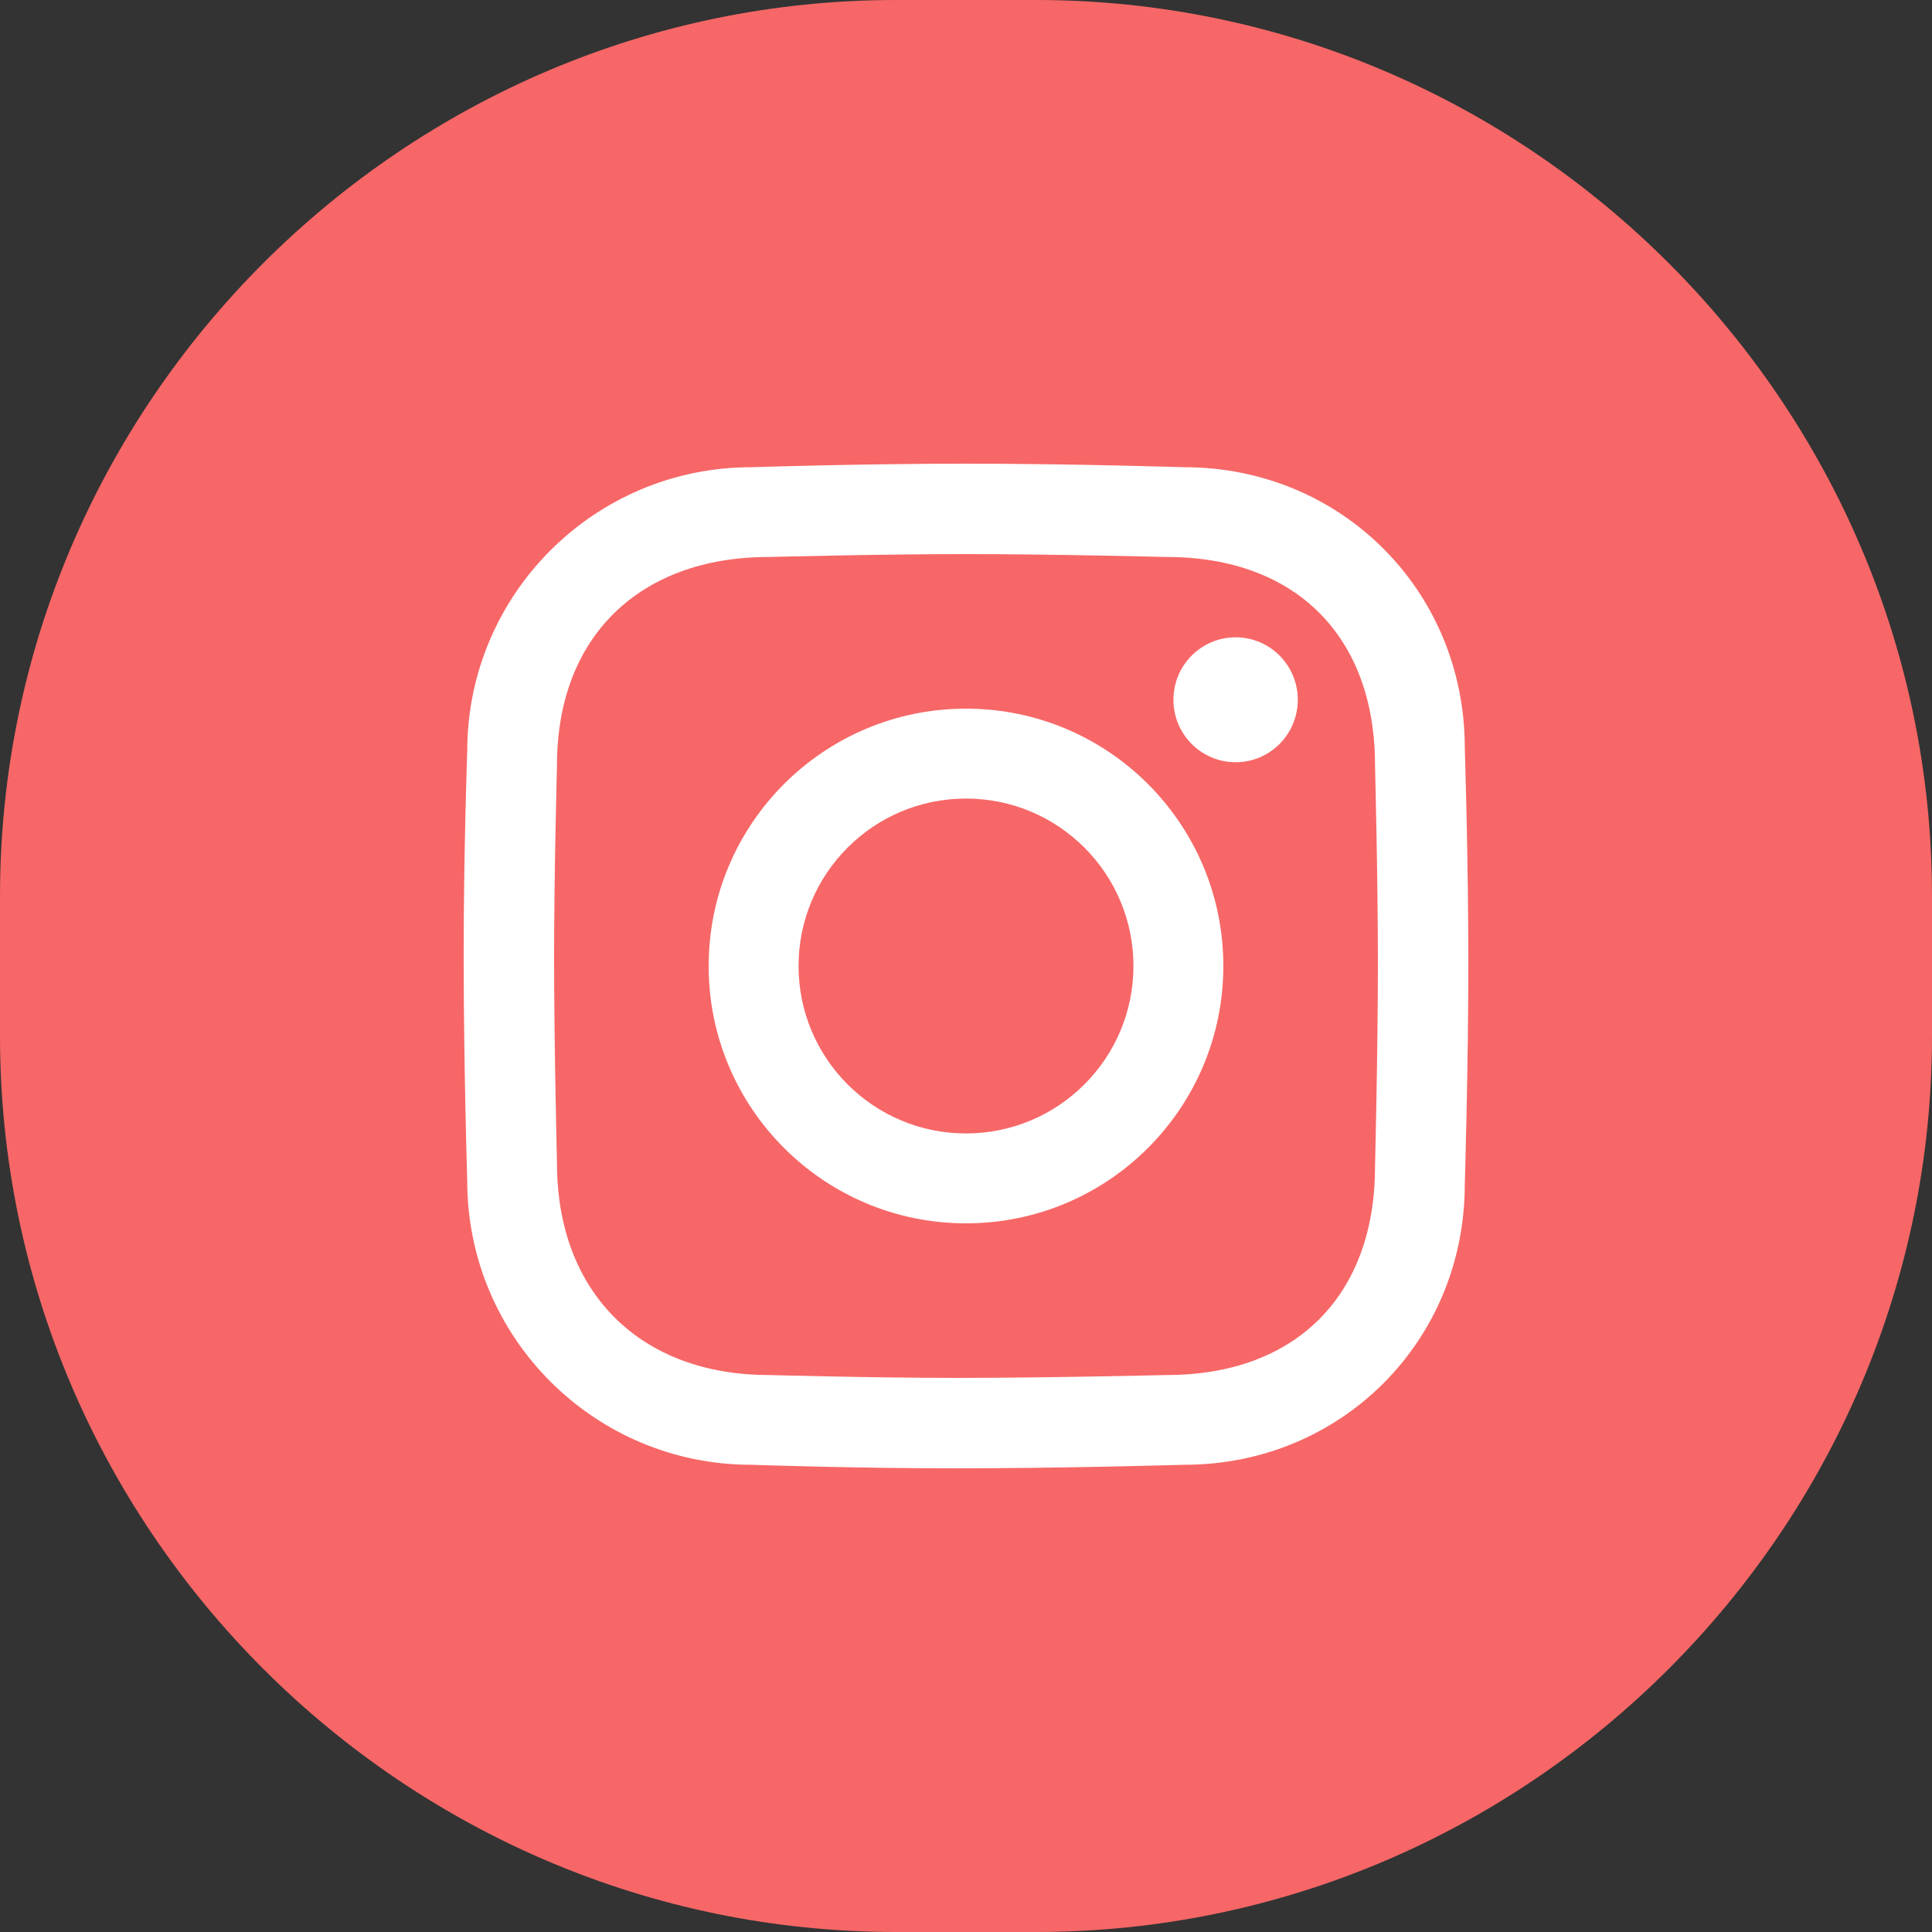
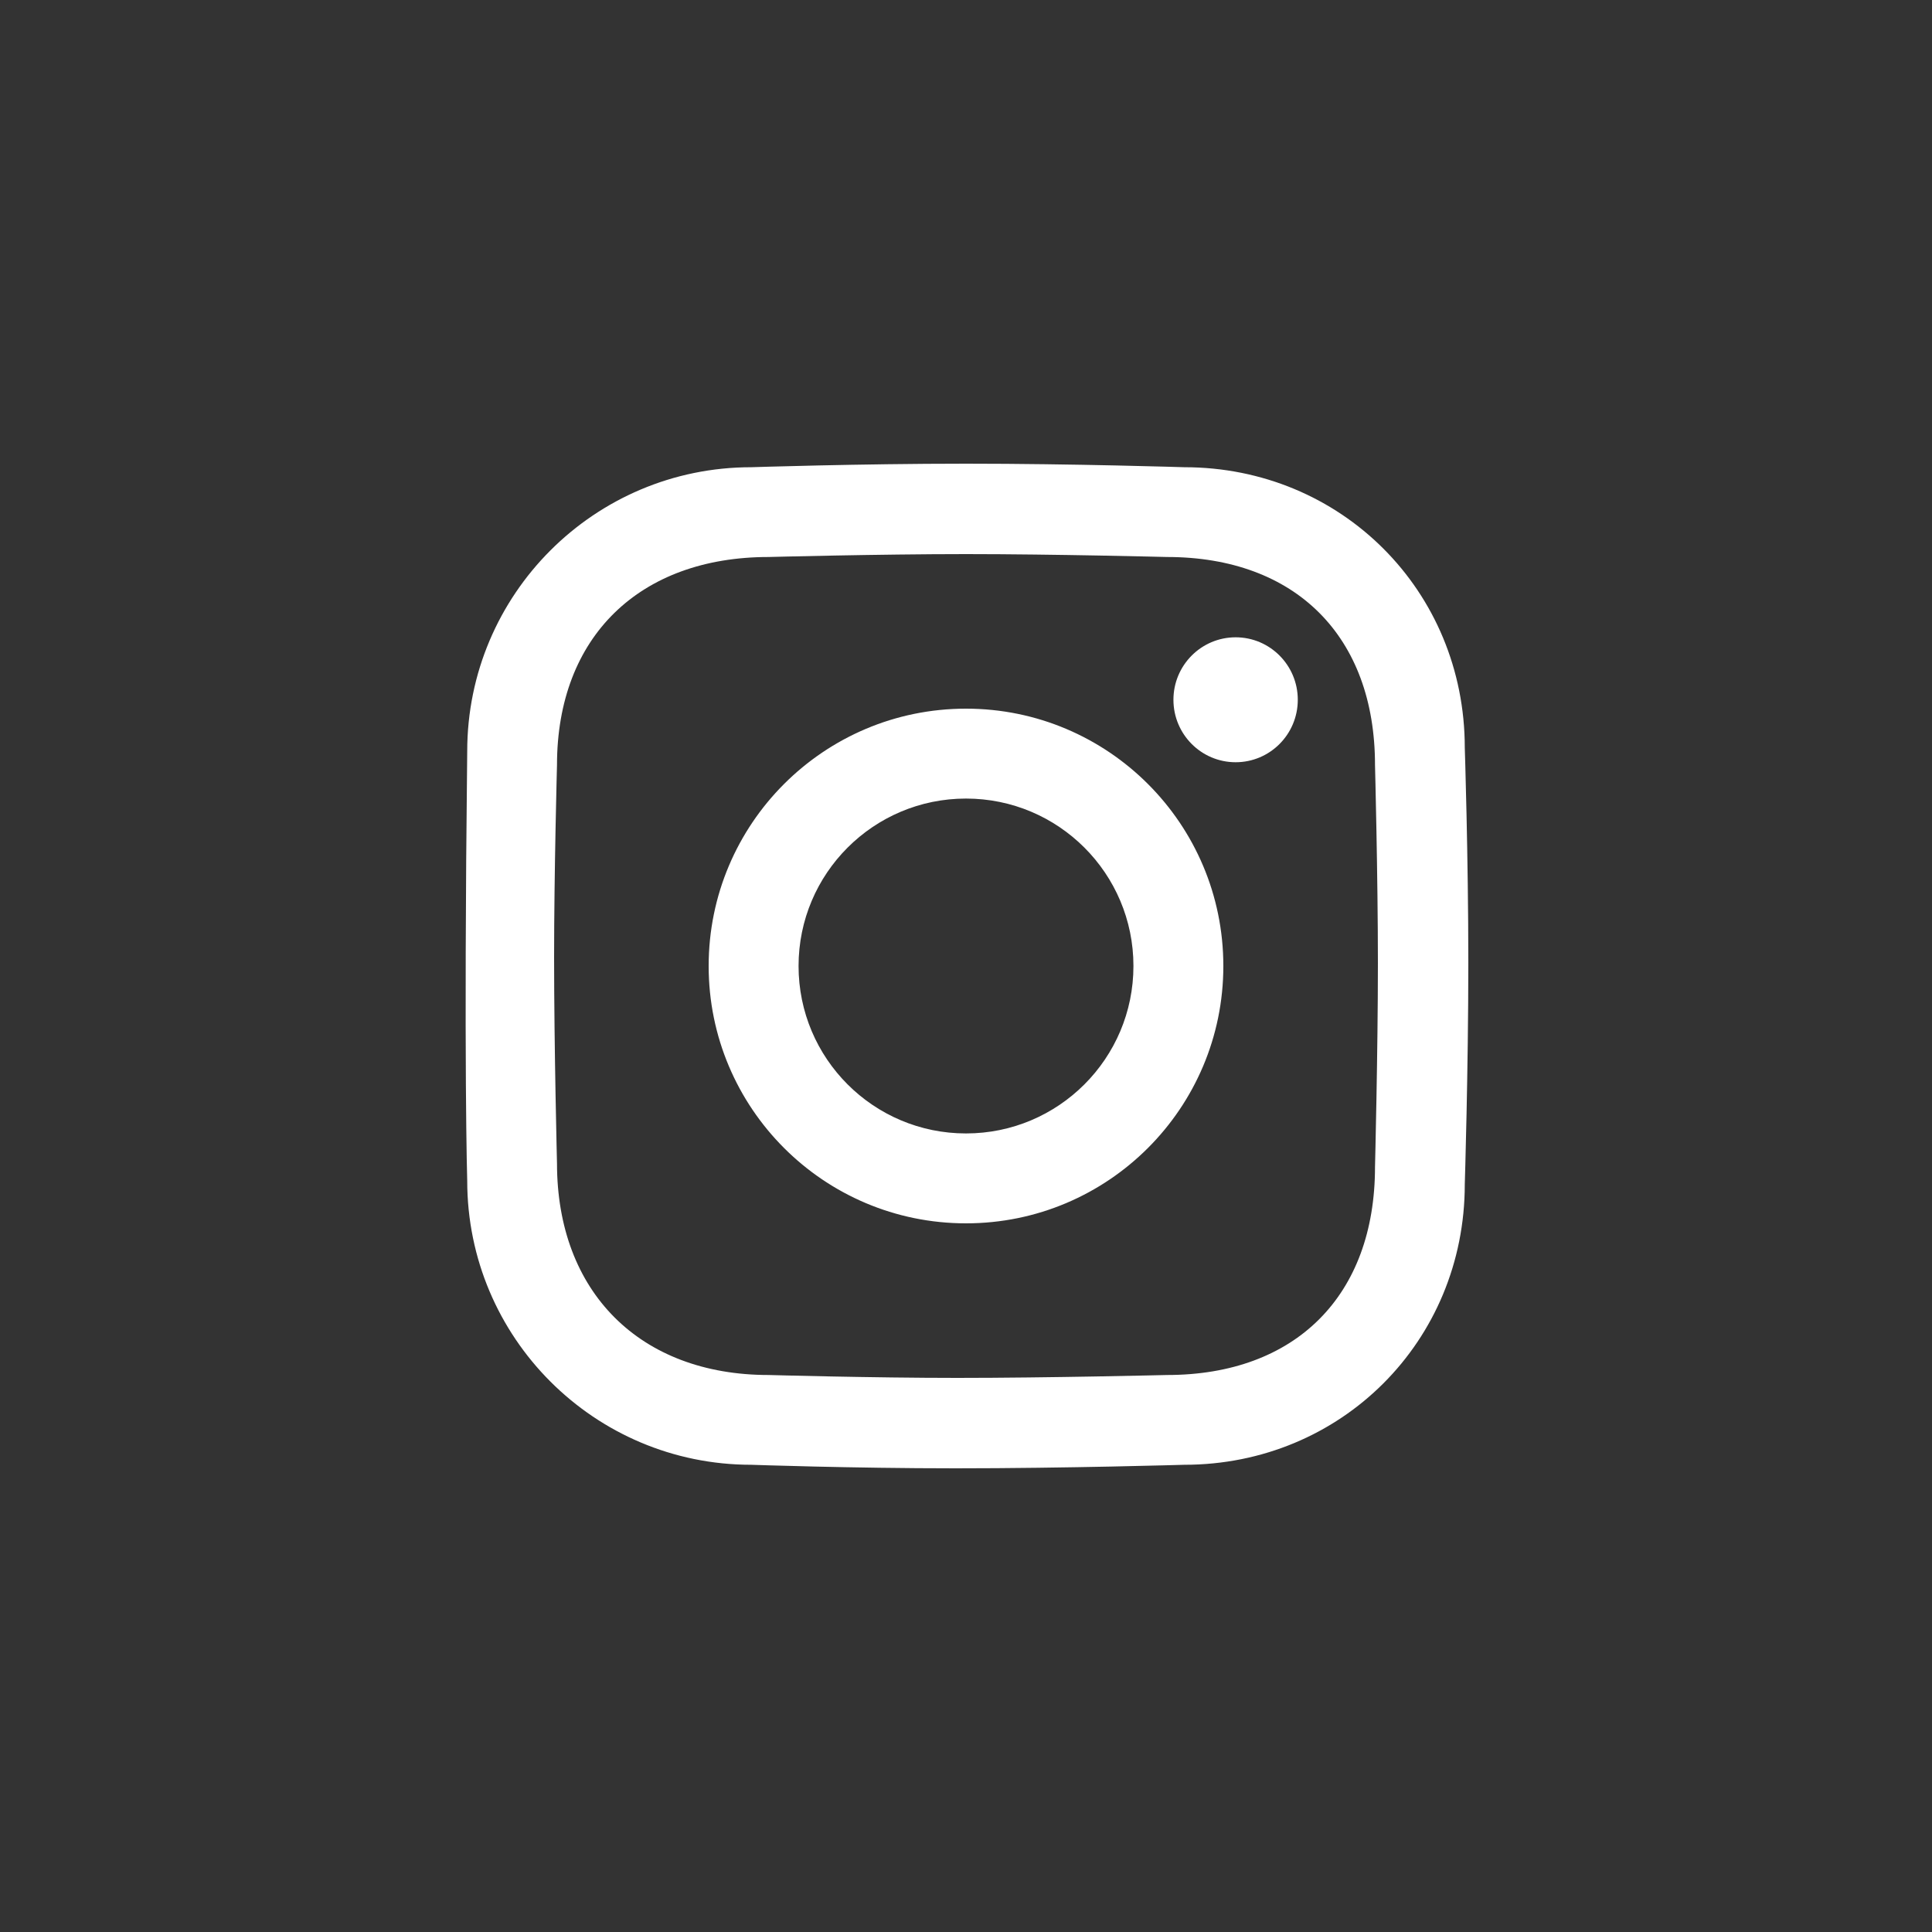
<svg xmlns="http://www.w3.org/2000/svg" width="30px" height="30px" viewBox="0 0 30 30" version="1.1">
  <rect x="0" y="0" width="30" height="30" fill="#333333" stroke="none" />
  <title>instagram</title>
  <g id="页面-1" stroke="none" stroke-width="1" fill="none" fill-rule="evenodd">
    <g id="PC-搜索结果页" transform="translate(-198, -2909)" fill-rule="nonzero">
      <g id="instagram" transform="translate(198, 2909)">
-         <path d="M16.087,30 L13.913,30 C6.261,30 0,23.739 0,16.087 L0,13.913 C0,6.261 6.261,0 13.913,0 L16.087,0 C23.739,0 30,6.261 30,13.913 L30,16.087 C30,23.739 23.739,30 16.087,30 Z" id="路径" fill="#F76767" />
-         <path d="M15,11.004 C12.793,11.004 11.004,12.793 11.004,15 C11.004,17.207 12.793,18.996 15,18.996 C17.207,18.996 18.996,17.207 18.996,15 C18.996,12.793 17.207,11.004 15,11.004 Z M15,17.6 C13.564,17.6 12.4,16.436 12.4,15 C12.4,13.564 13.564,12.4 15,12.4 C16.436,12.4 17.6,13.564 17.6,15 C17.6,16.436 16.436,17.6 15,17.6 Z M22.745,11.61 C22.745,9.174 20.826,7.255 18.39,7.255 C18.39,7.255 16.667,7.2 15,7.2 C13.333,7.2 11.665,7.255 11.665,7.255 C9.23,7.255 7.255,9.23 7.255,11.665 C7.255,11.665 7.2,13.224 7.2,14.835 C7.2,16.555 7.255,18.335 7.255,18.335 C7.255,20.77 9.23,22.745 11.665,22.745 C11.665,22.745 13.224,22.8 14.835,22.8 C16.555,22.8 18.39,22.745 18.39,22.745 C20.826,22.745 22.745,20.826 22.745,18.39 C22.745,18.39 22.8,16.631 22.8,14.945 C22.8,13.296 22.745,11.61 22.745,11.61 Z M21.351,18.12 C21.351,20.118 20.118,21.351 18.121,21.351 C18.121,21.351 16.275,21.396 14.864,21.396 C13.544,21.396 11.935,21.351 11.935,21.351 C9.937,21.351 8.649,20.062 8.649,18.065 C8.649,18.065 8.604,16.275 8.604,14.864 C8.604,13.544 8.649,11.879 8.649,11.879 C8.649,9.882 9.937,8.649 11.935,8.649 C11.935,8.649 13.633,8.604 15,8.604 C16.367,8.604 18.121,8.649 18.121,8.649 C20.118,8.649 21.351,9.882 21.351,11.879 C21.351,11.879 21.396,13.603 21.396,14.955 C21.396,16.337 21.351,18.12 21.351,18.12 Z M19.187,9.896 C18.654,9.896 18.221,10.33 18.221,10.866 C18.221,11.402 18.654,11.836 19.187,11.836 C19.72,11.836 20.152,11.402 20.152,10.866 C20.152,10.33 19.72,9.896 19.187,9.896 Z" id="形状" fill="#FFFFFF" />
+         <path d="M15,11.004 C12.793,11.004 11.004,12.793 11.004,15 C11.004,17.207 12.793,18.996 15,18.996 C17.207,18.996 18.996,17.207 18.996,15 C18.996,12.793 17.207,11.004 15,11.004 Z M15,17.6 C13.564,17.6 12.4,16.436 12.4,15 C12.4,13.564 13.564,12.4 15,12.4 C16.436,12.4 17.6,13.564 17.6,15 C17.6,16.436 16.436,17.6 15,17.6 Z M22.745,11.61 C22.745,9.174 20.826,7.255 18.39,7.255 C18.39,7.255 16.667,7.2 15,7.2 C13.333,7.2 11.665,7.255 11.665,7.255 C9.23,7.255 7.255,9.23 7.255,11.665 C7.2,16.555 7.255,18.335 7.255,18.335 C7.255,20.77 9.23,22.745 11.665,22.745 C11.665,22.745 13.224,22.8 14.835,22.8 C16.555,22.8 18.39,22.745 18.39,22.745 C20.826,22.745 22.745,20.826 22.745,18.39 C22.745,18.39 22.8,16.631 22.8,14.945 C22.8,13.296 22.745,11.61 22.745,11.61 Z M21.351,18.12 C21.351,20.118 20.118,21.351 18.121,21.351 C18.121,21.351 16.275,21.396 14.864,21.396 C13.544,21.396 11.935,21.351 11.935,21.351 C9.937,21.351 8.649,20.062 8.649,18.065 C8.649,18.065 8.604,16.275 8.604,14.864 C8.604,13.544 8.649,11.879 8.649,11.879 C8.649,9.882 9.937,8.649 11.935,8.649 C11.935,8.649 13.633,8.604 15,8.604 C16.367,8.604 18.121,8.649 18.121,8.649 C20.118,8.649 21.351,9.882 21.351,11.879 C21.351,11.879 21.396,13.603 21.396,14.955 C21.396,16.337 21.351,18.12 21.351,18.12 Z M19.187,9.896 C18.654,9.896 18.221,10.33 18.221,10.866 C18.221,11.402 18.654,11.836 19.187,11.836 C19.72,11.836 20.152,11.402 20.152,10.866 C20.152,10.33 19.72,9.896 19.187,9.896 Z" id="形状" fill="#FFFFFF" />
      </g>
    </g>
  </g>
</svg>